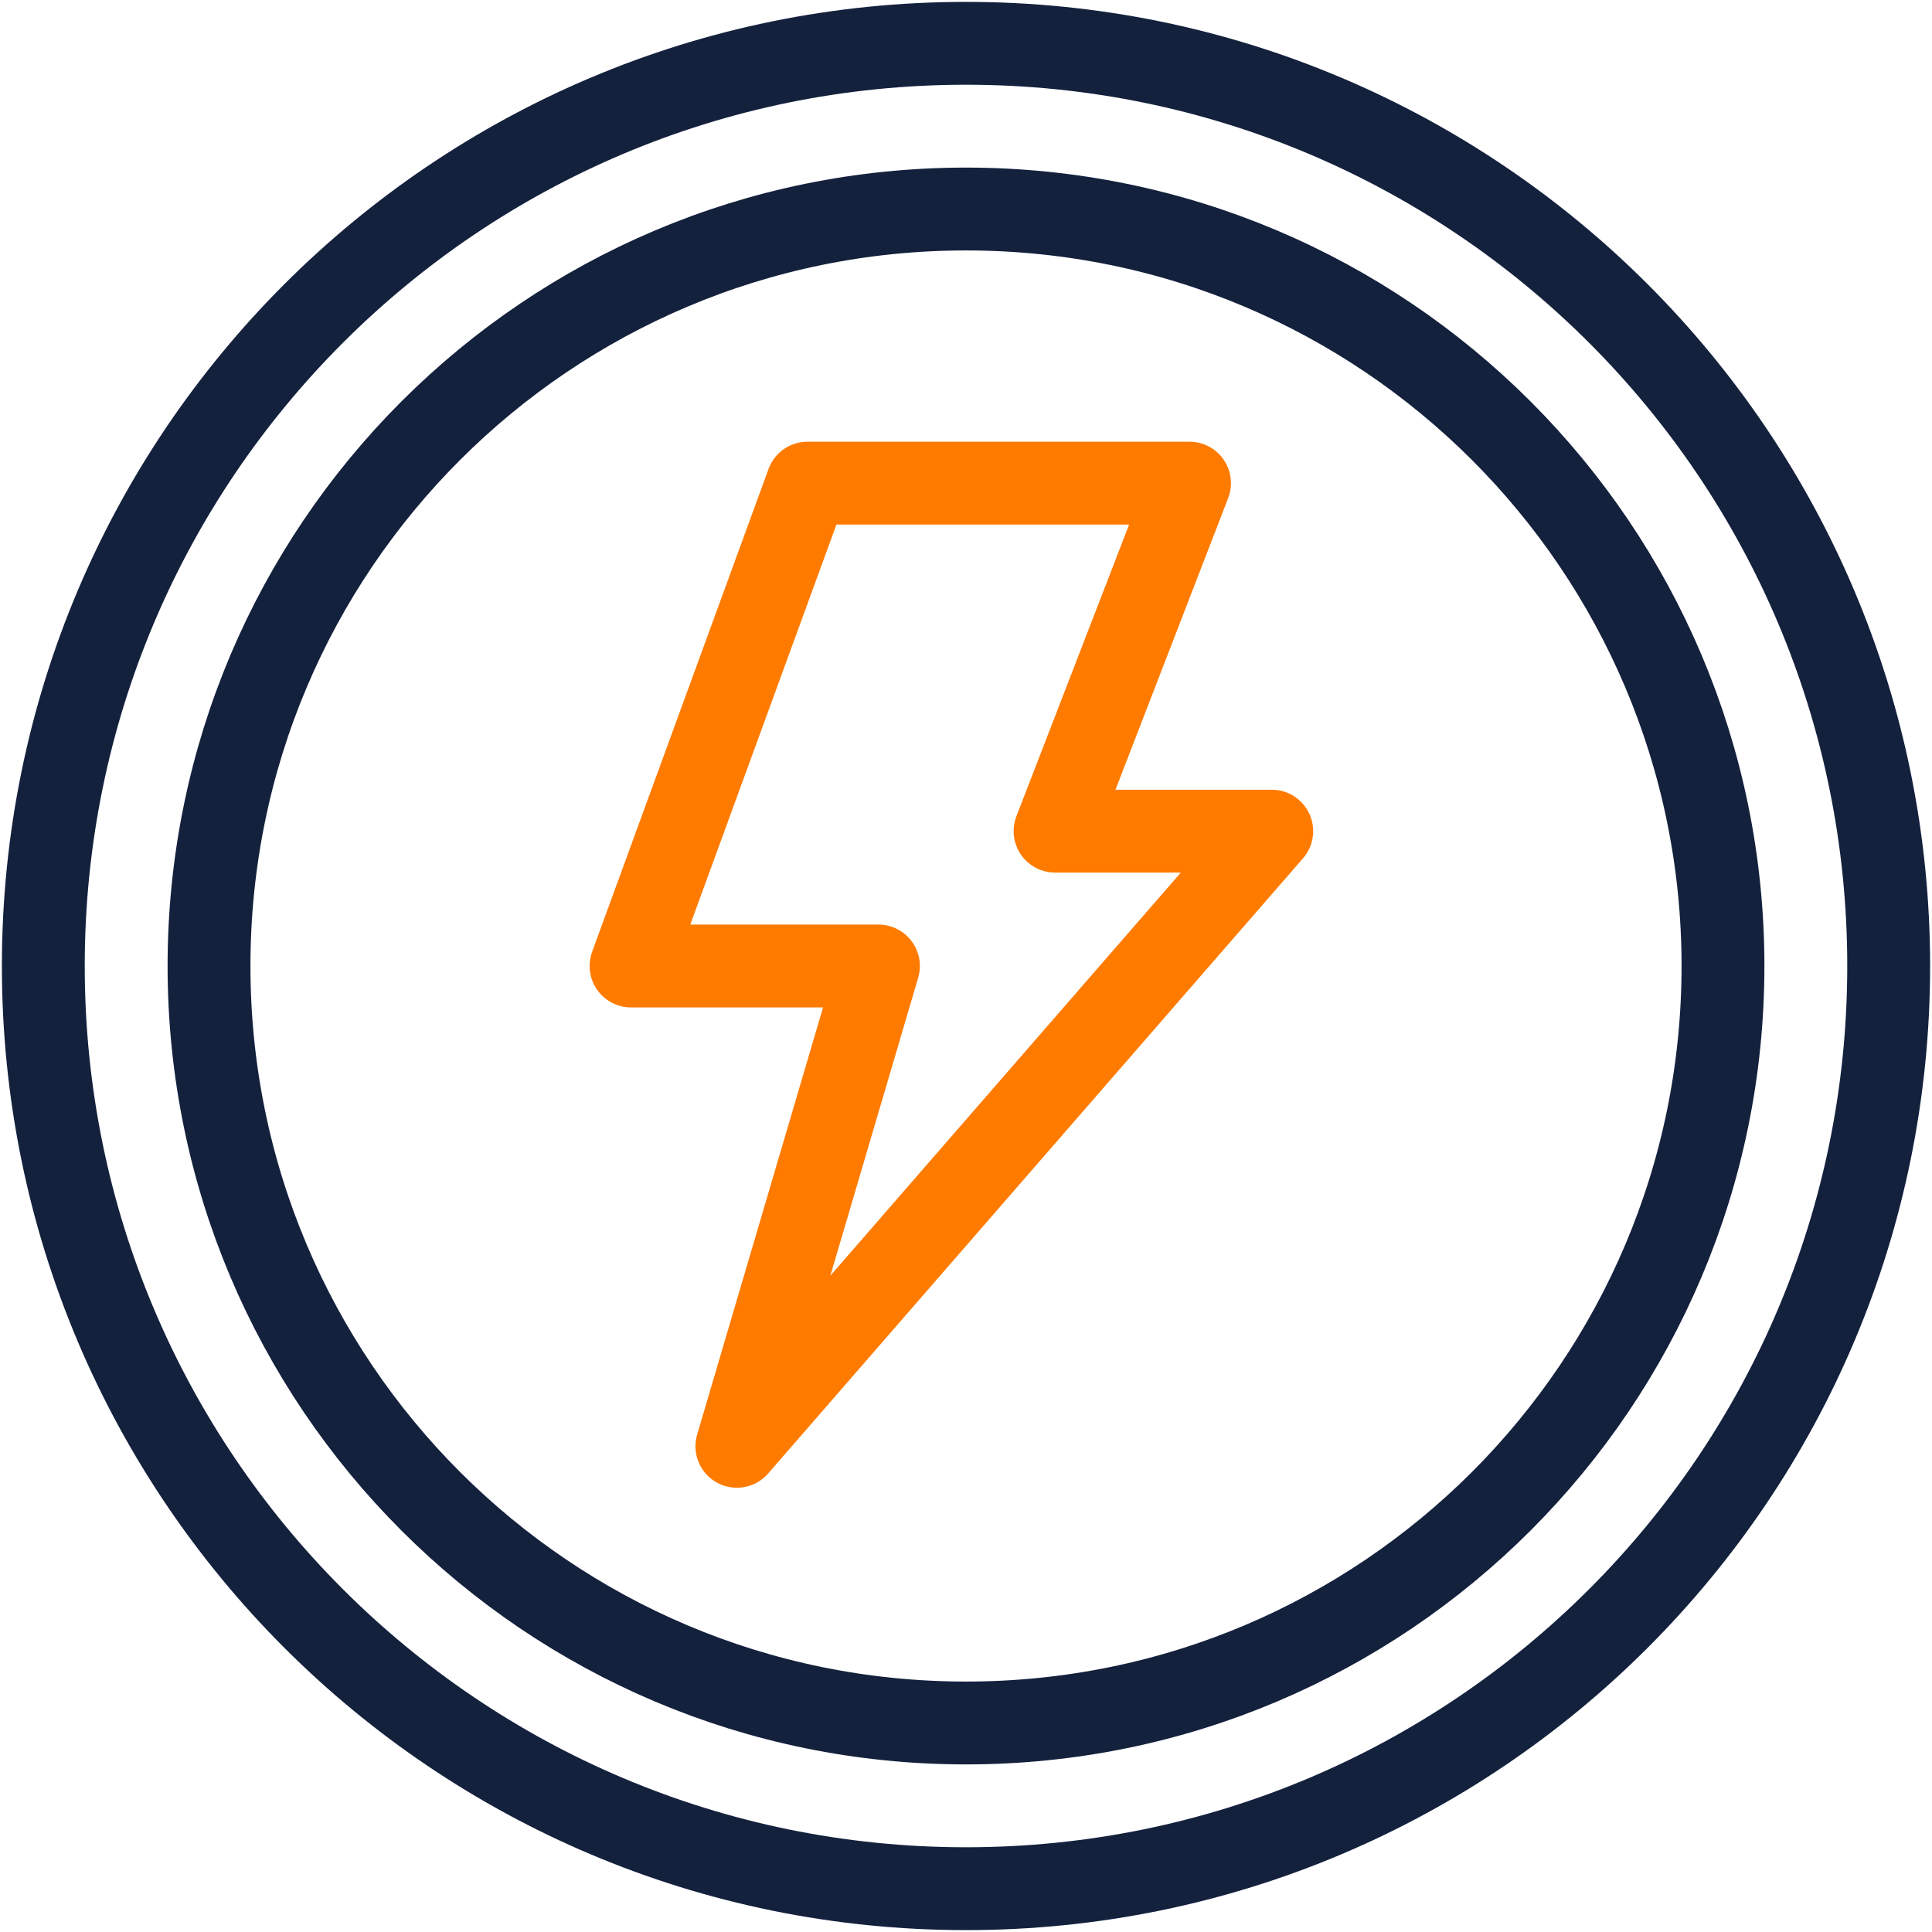
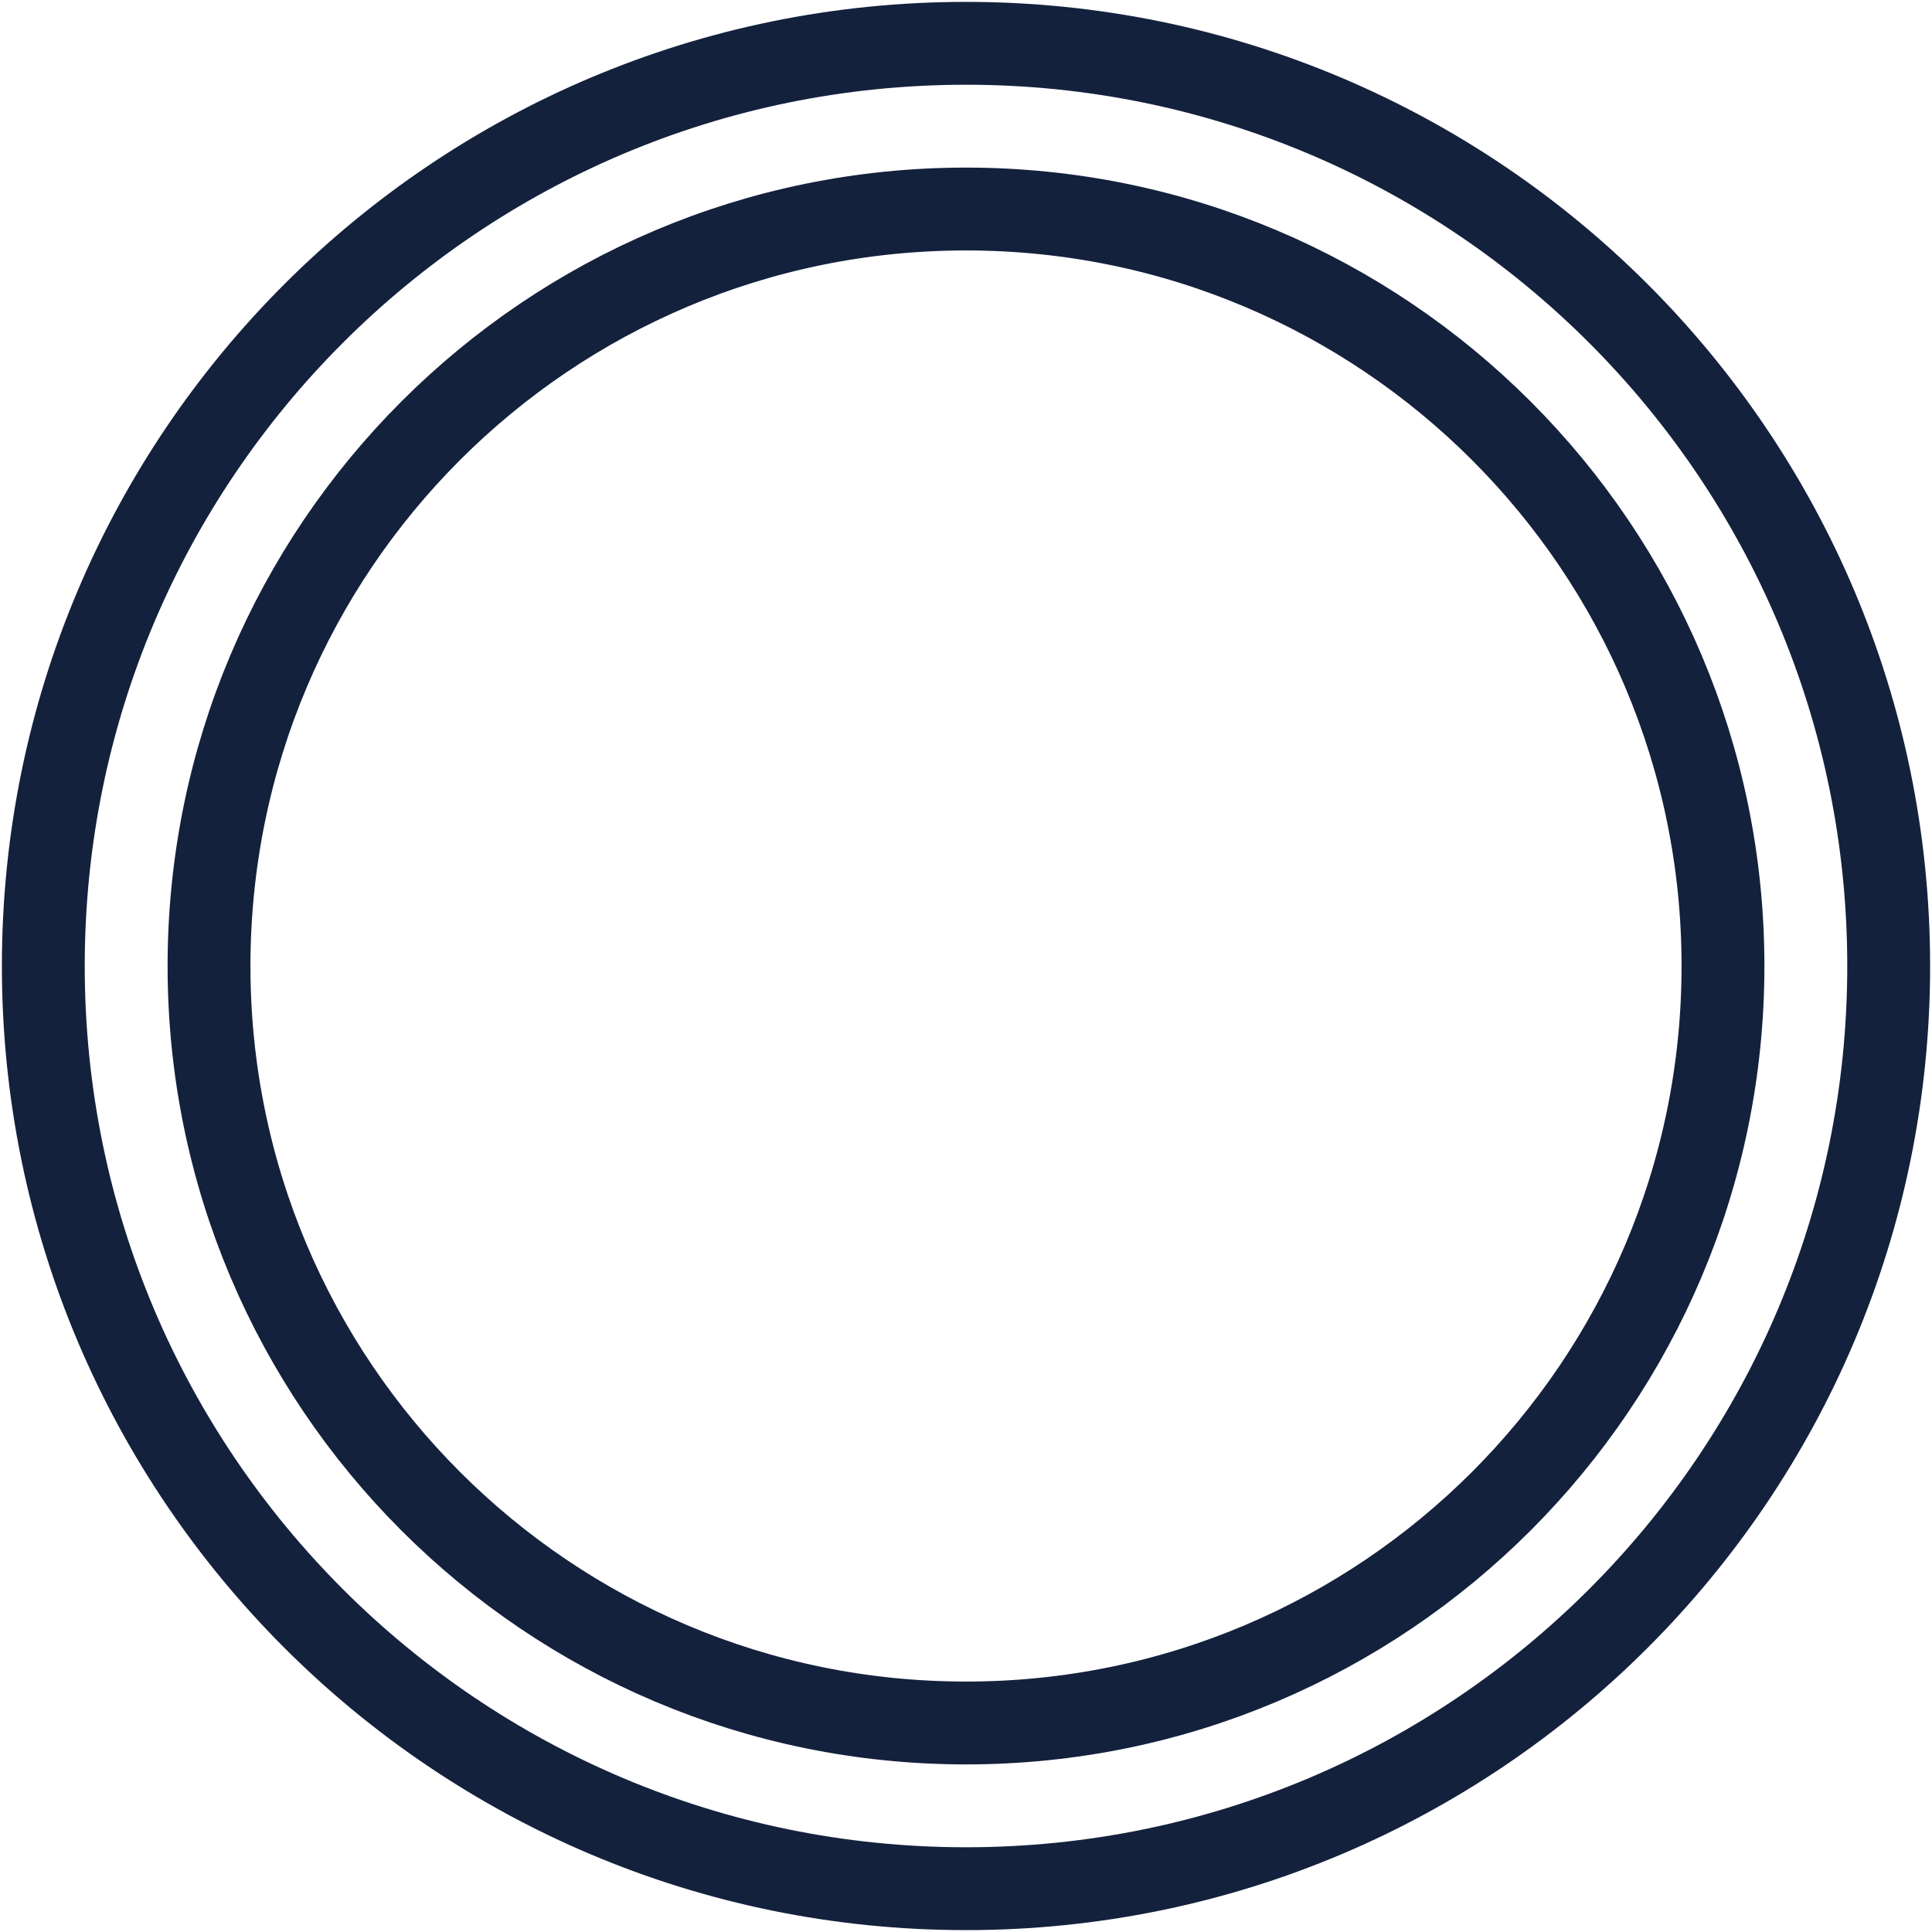
<svg xmlns="http://www.w3.org/2000/svg" width="513" height="513" viewBox="0 0 513 513" fill="none">
  <g clip-path="url(#clip0_672_2804)">
    <path d="M256.5 501.5C391.81 501.5 501.5 391.81 501.5 256.5C501.5 121.19 391.81 11.5 256.5 11.5C121.19 11.5 11.5 121.19 11.5 256.5C11.5 391.81 121.19 501.5 256.5 501.5Z" stroke="#14213D" stroke-width="22" stroke-miterlimit="10" stroke-linejoin="round" />
    <path d="M256.5 457.5C367.509 457.5 457.5 367.509 457.5 256.5C457.5 145.491 367.509 55.5 256.5 55.5C145.491 55.5 55.5 145.491 55.5 256.5C55.5 367.509 145.491 457.5 256.5 457.5Z" stroke="#14213D" stroke-width="22" stroke-miterlimit="10" stroke-linejoin="round" />
-     <path d="M233.253 256.5H167.561L214.405 128.287H315.855L280.149 220.694H337.681L195.662 384.035L233.253 256.5Z" stroke="#FF7B00" stroke-width="22" stroke-miterlimit="10" stroke-linejoin="round" />
  </g>
  <defs>
    <clipPath id="clip0_672_2804">
      <rect width="512" height="512" fill="white" transform="translate(0.5 0.5)" />
    </clipPath>
  </defs>
</svg>